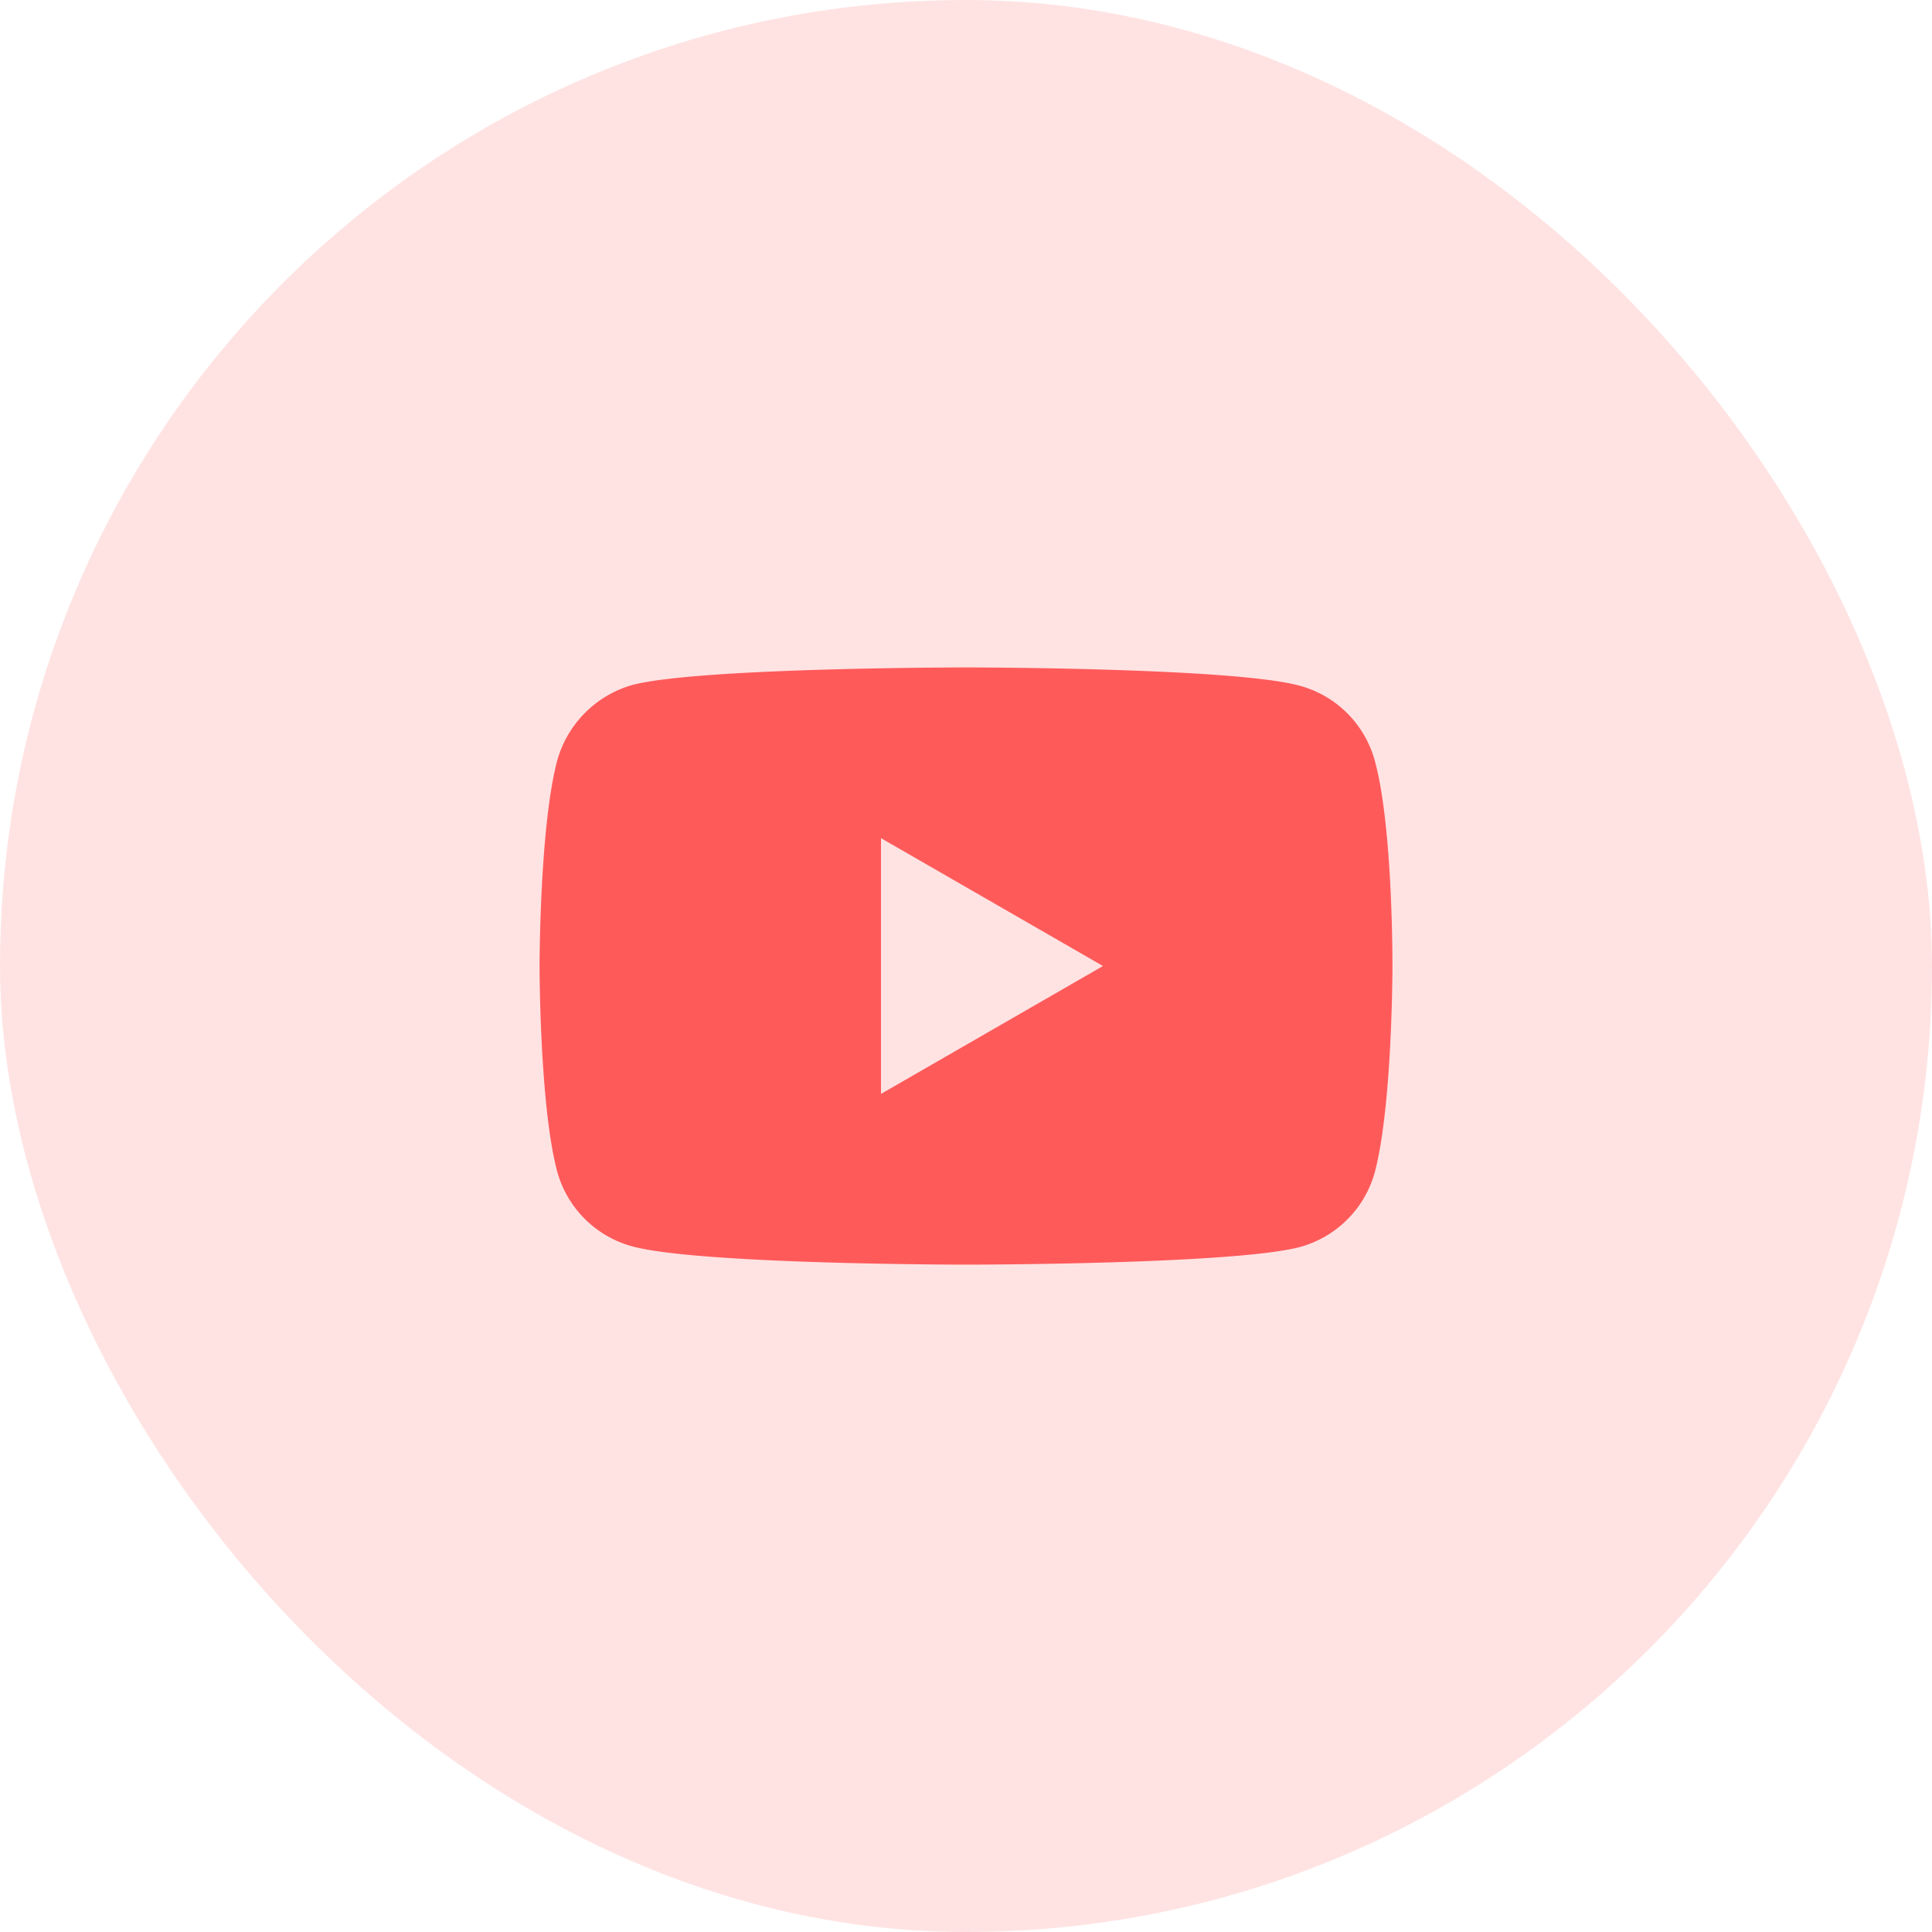
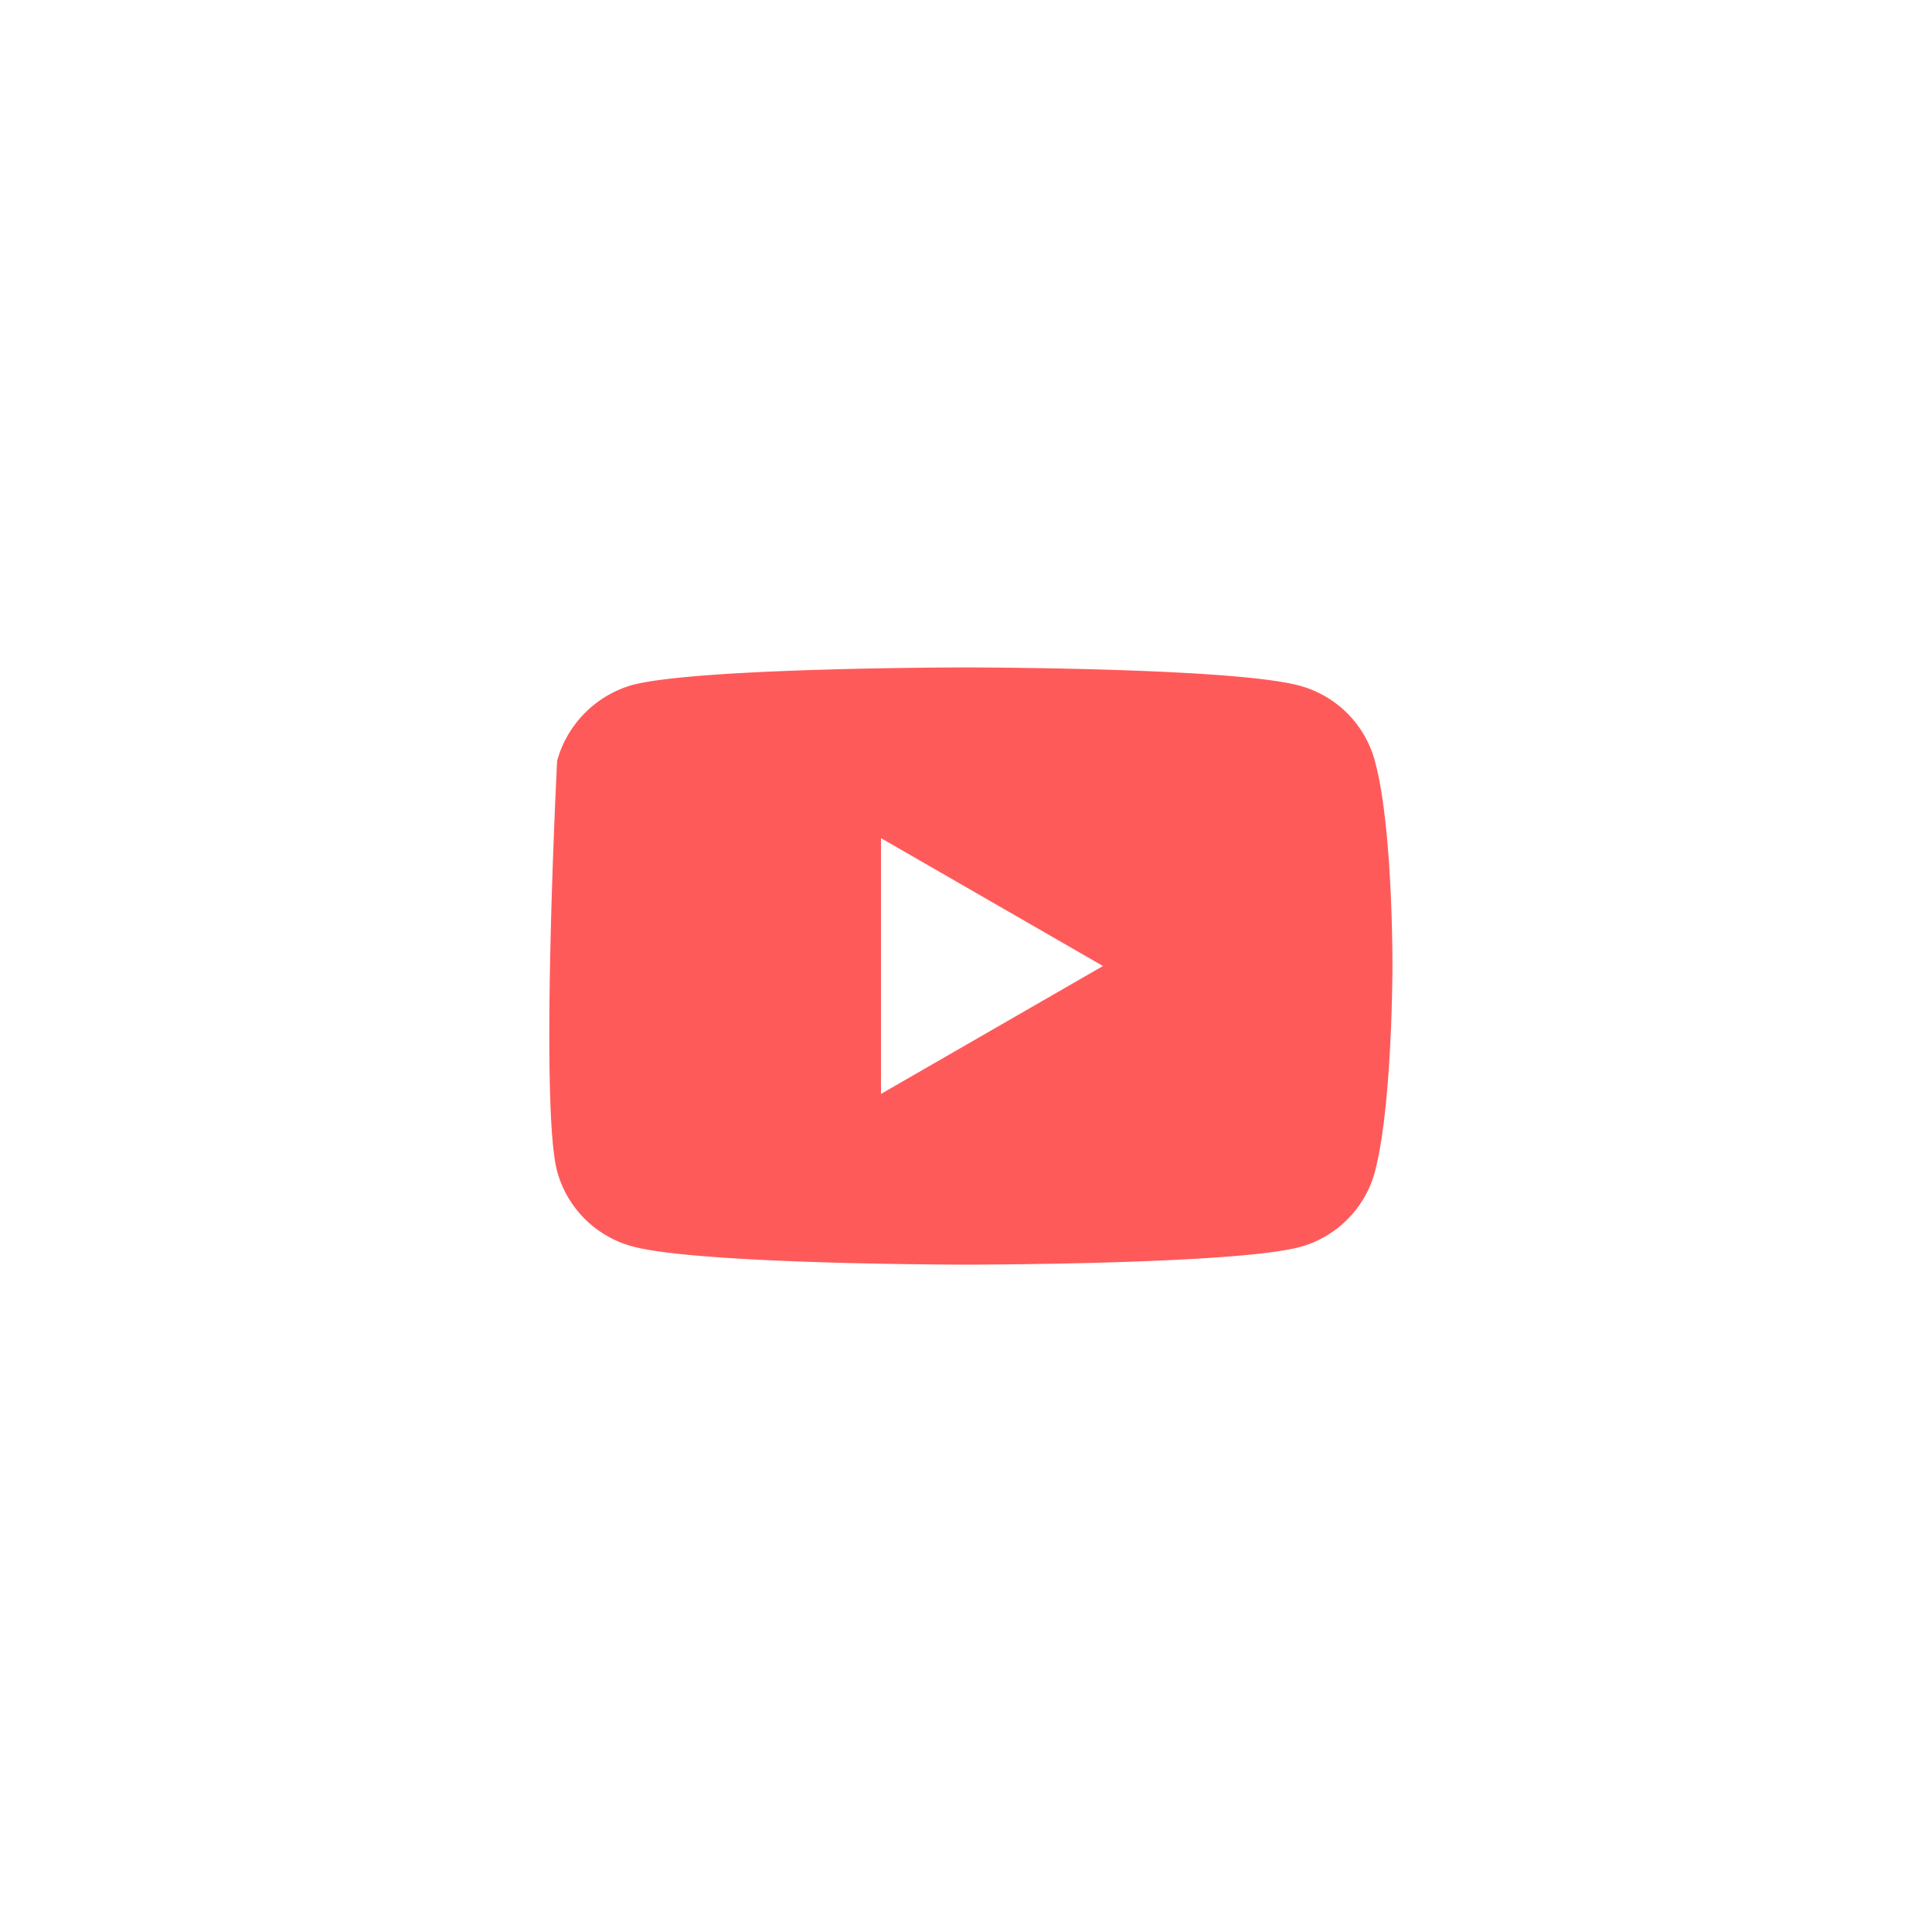
<svg xmlns="http://www.w3.org/2000/svg" width="110" height="110" viewBox="0 0 110 110">
  <g id="Youtube" transform="translate(-226 -4643)">
-     <rect id="Rectangle_11278" data-name="Rectangle 11278" width="110" height="110" rx="55" transform="translate(226 4643)" fill="#ffe3e3" />
    <g id="icon_youtube" data-name="icon/youtube" transform="translate(-716.26 -4523.544)">
-       <path id="youtube-2" data-name="youtube" d="M47.558-.762a6.083,6.083,0,0,0-4.28-4.28c-3.8-1.04-19-1.04-19-1.04s-15.2,0-19,1A6.207,6.207,0,0,0,1-.762c-1,3.8-1,11.679-1,11.679S0,18.837,1,22.6a6.084,6.084,0,0,0,4.28,4.28c3.84,1.04,19,1.04,19,1.04s15.2,0,19-1a6.084,6.084,0,0,0,4.28-4.28c1-3.8,1-11.679,1-11.679S48.6,3.038,47.558-.762ZM19.44,18.2V3.638l12.639,7.28Zm0,0" transform="translate(972.98 9210.627)" fill="#ff5a5a" />
+       <path id="youtube-2" data-name="youtube" d="M47.558-.762a6.083,6.083,0,0,0-4.28-4.28c-3.8-1.04-19-1.04-19-1.04s-15.2,0-19,1A6.207,6.207,0,0,0,1-.762S0,18.837,1,22.6a6.084,6.084,0,0,0,4.28,4.28c3.84,1.04,19,1.04,19,1.04s15.2,0,19-1a6.084,6.084,0,0,0,4.28-4.28c1-3.8,1-11.679,1-11.679S48.6,3.038,47.558-.762ZM19.44,18.2V3.638l12.639,7.28Zm0,0" transform="translate(972.98 9210.627)" fill="#ff5a5a" />
    </g>
  </g>
</svg>